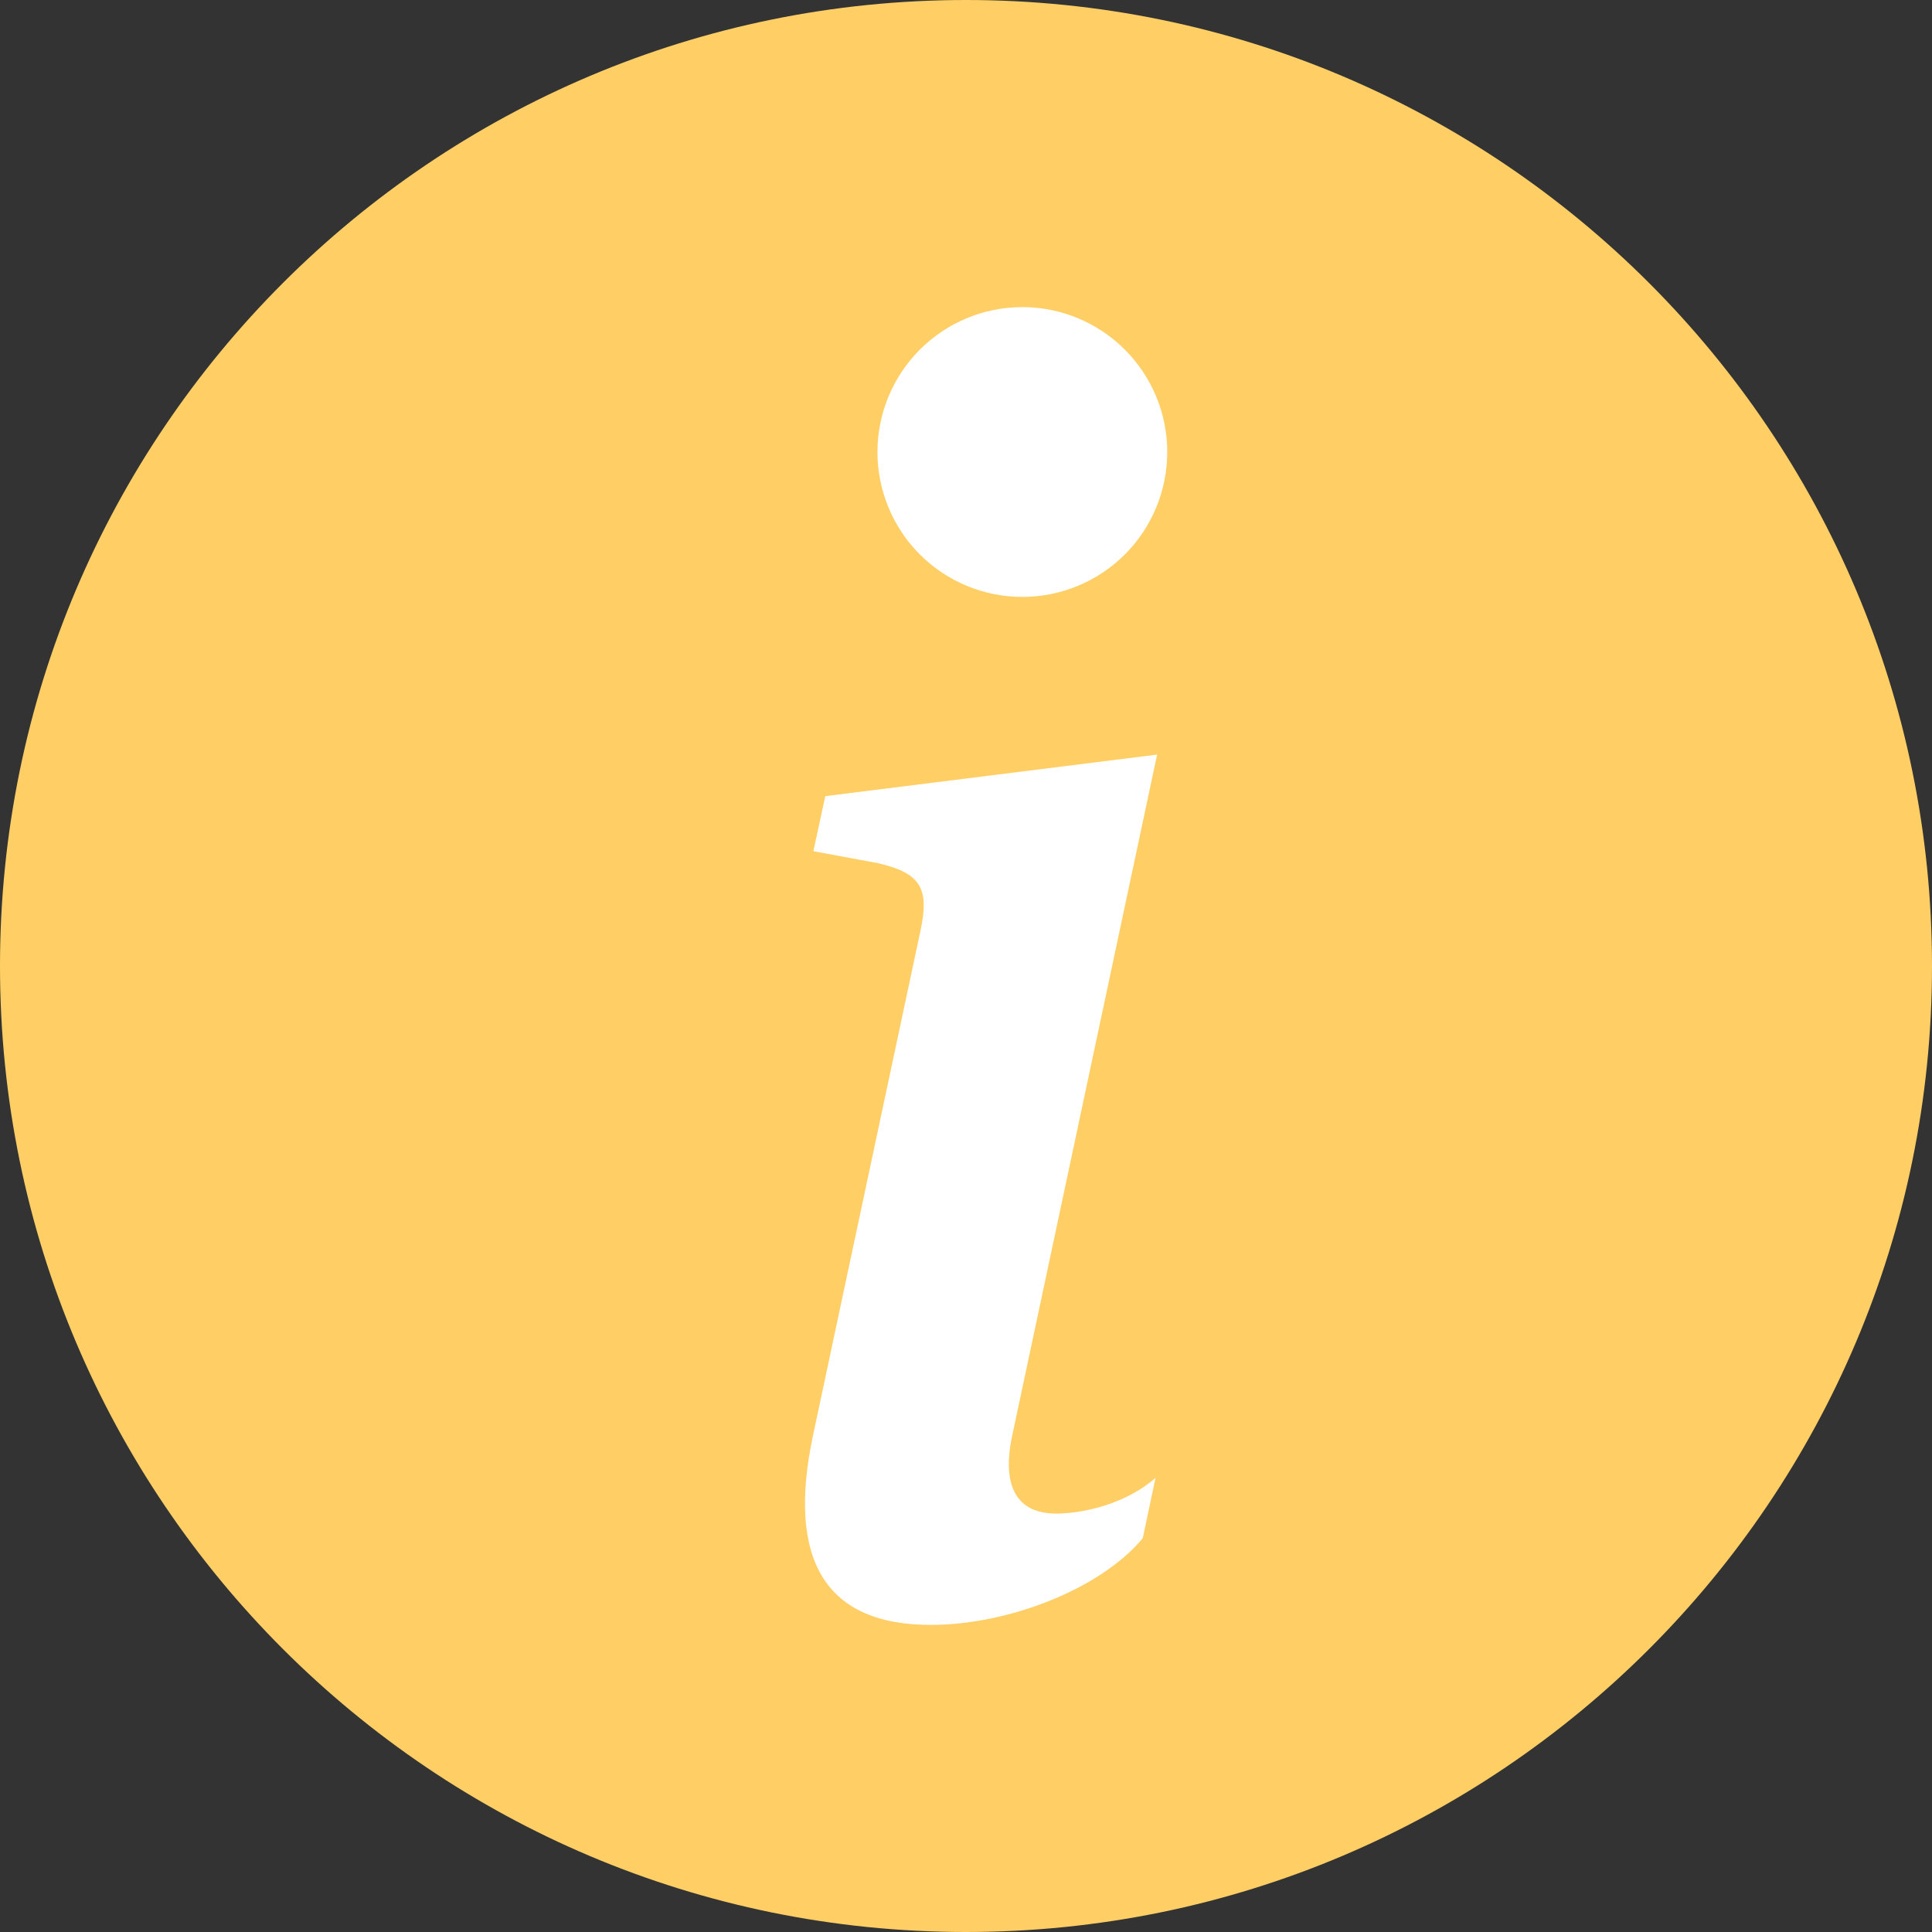
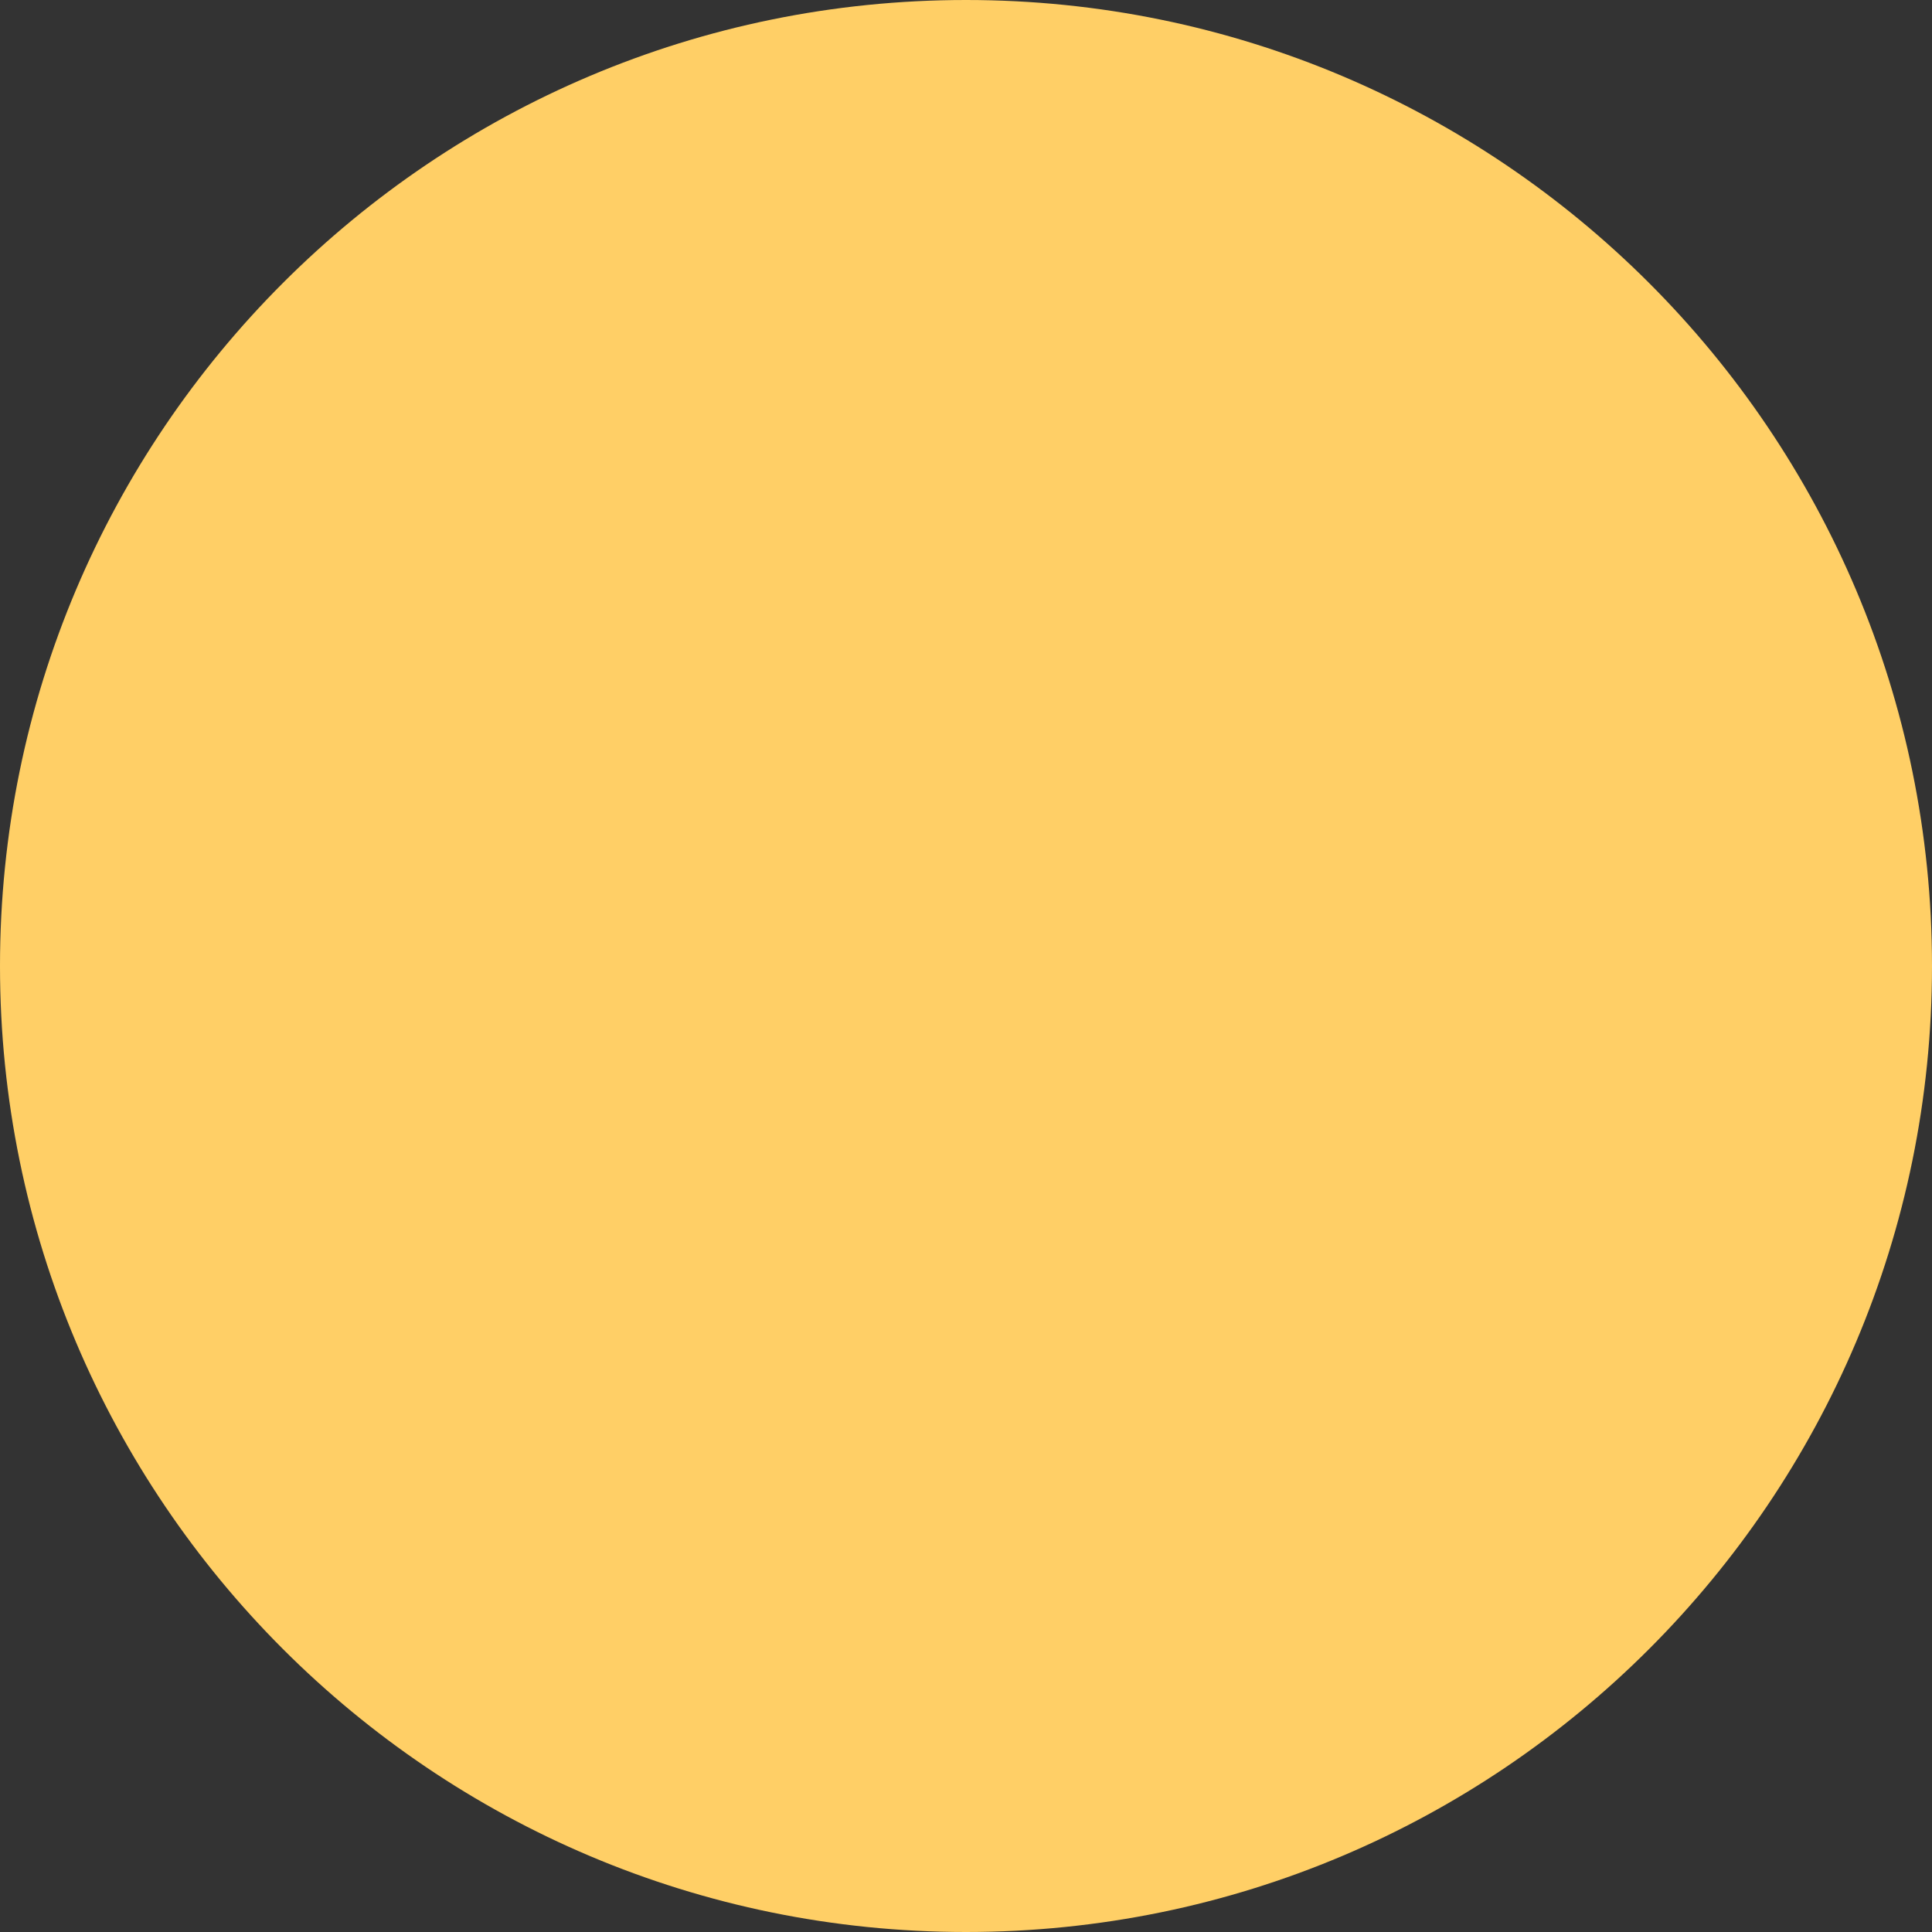
<svg xmlns="http://www.w3.org/2000/svg" width="24" height="24" viewBox="0 0 24 24" fill="none">
  <rect x="0" y="0" width="24" height="24" fill="#333333" stroke="none" />
  <path d="M12 24C18.627 24 24 18.627 24 12C24 5.373 18.627 0 12 0C5.373 0 0 5.373 0 12C0 18.627 5.373 24 12 24Z" fill="#FFCF66" />
-   <path d="M14.374 9.374L10.252 9.89L10.104 10.574L10.914 10.724C11.444 10.85 11.548 11.041 11.433 11.568L10.104 17.81C9.755 19.425 10.293 20.185 11.559 20.185C12.54 20.185 13.679 19.731 14.196 19.108L14.354 18.359C13.994 18.676 13.469 18.802 13.119 18.802C12.624 18.802 12.444 18.455 12.572 17.843L14.374 9.374ZM14.5 5.615C14.5 6.093 14.31 6.551 13.973 6.888C13.635 7.226 13.177 7.415 12.7 7.415C12.223 7.415 11.765 7.226 11.427 6.888C11.09 6.551 10.9 6.093 10.9 5.615C10.9 5.138 11.09 4.68 11.427 4.343C11.765 4.005 12.223 3.815 12.7 3.815C13.177 3.815 13.635 4.005 13.973 4.343C14.31 4.68 14.5 5.138 14.5 5.615Z" fill="white" />
</svg>